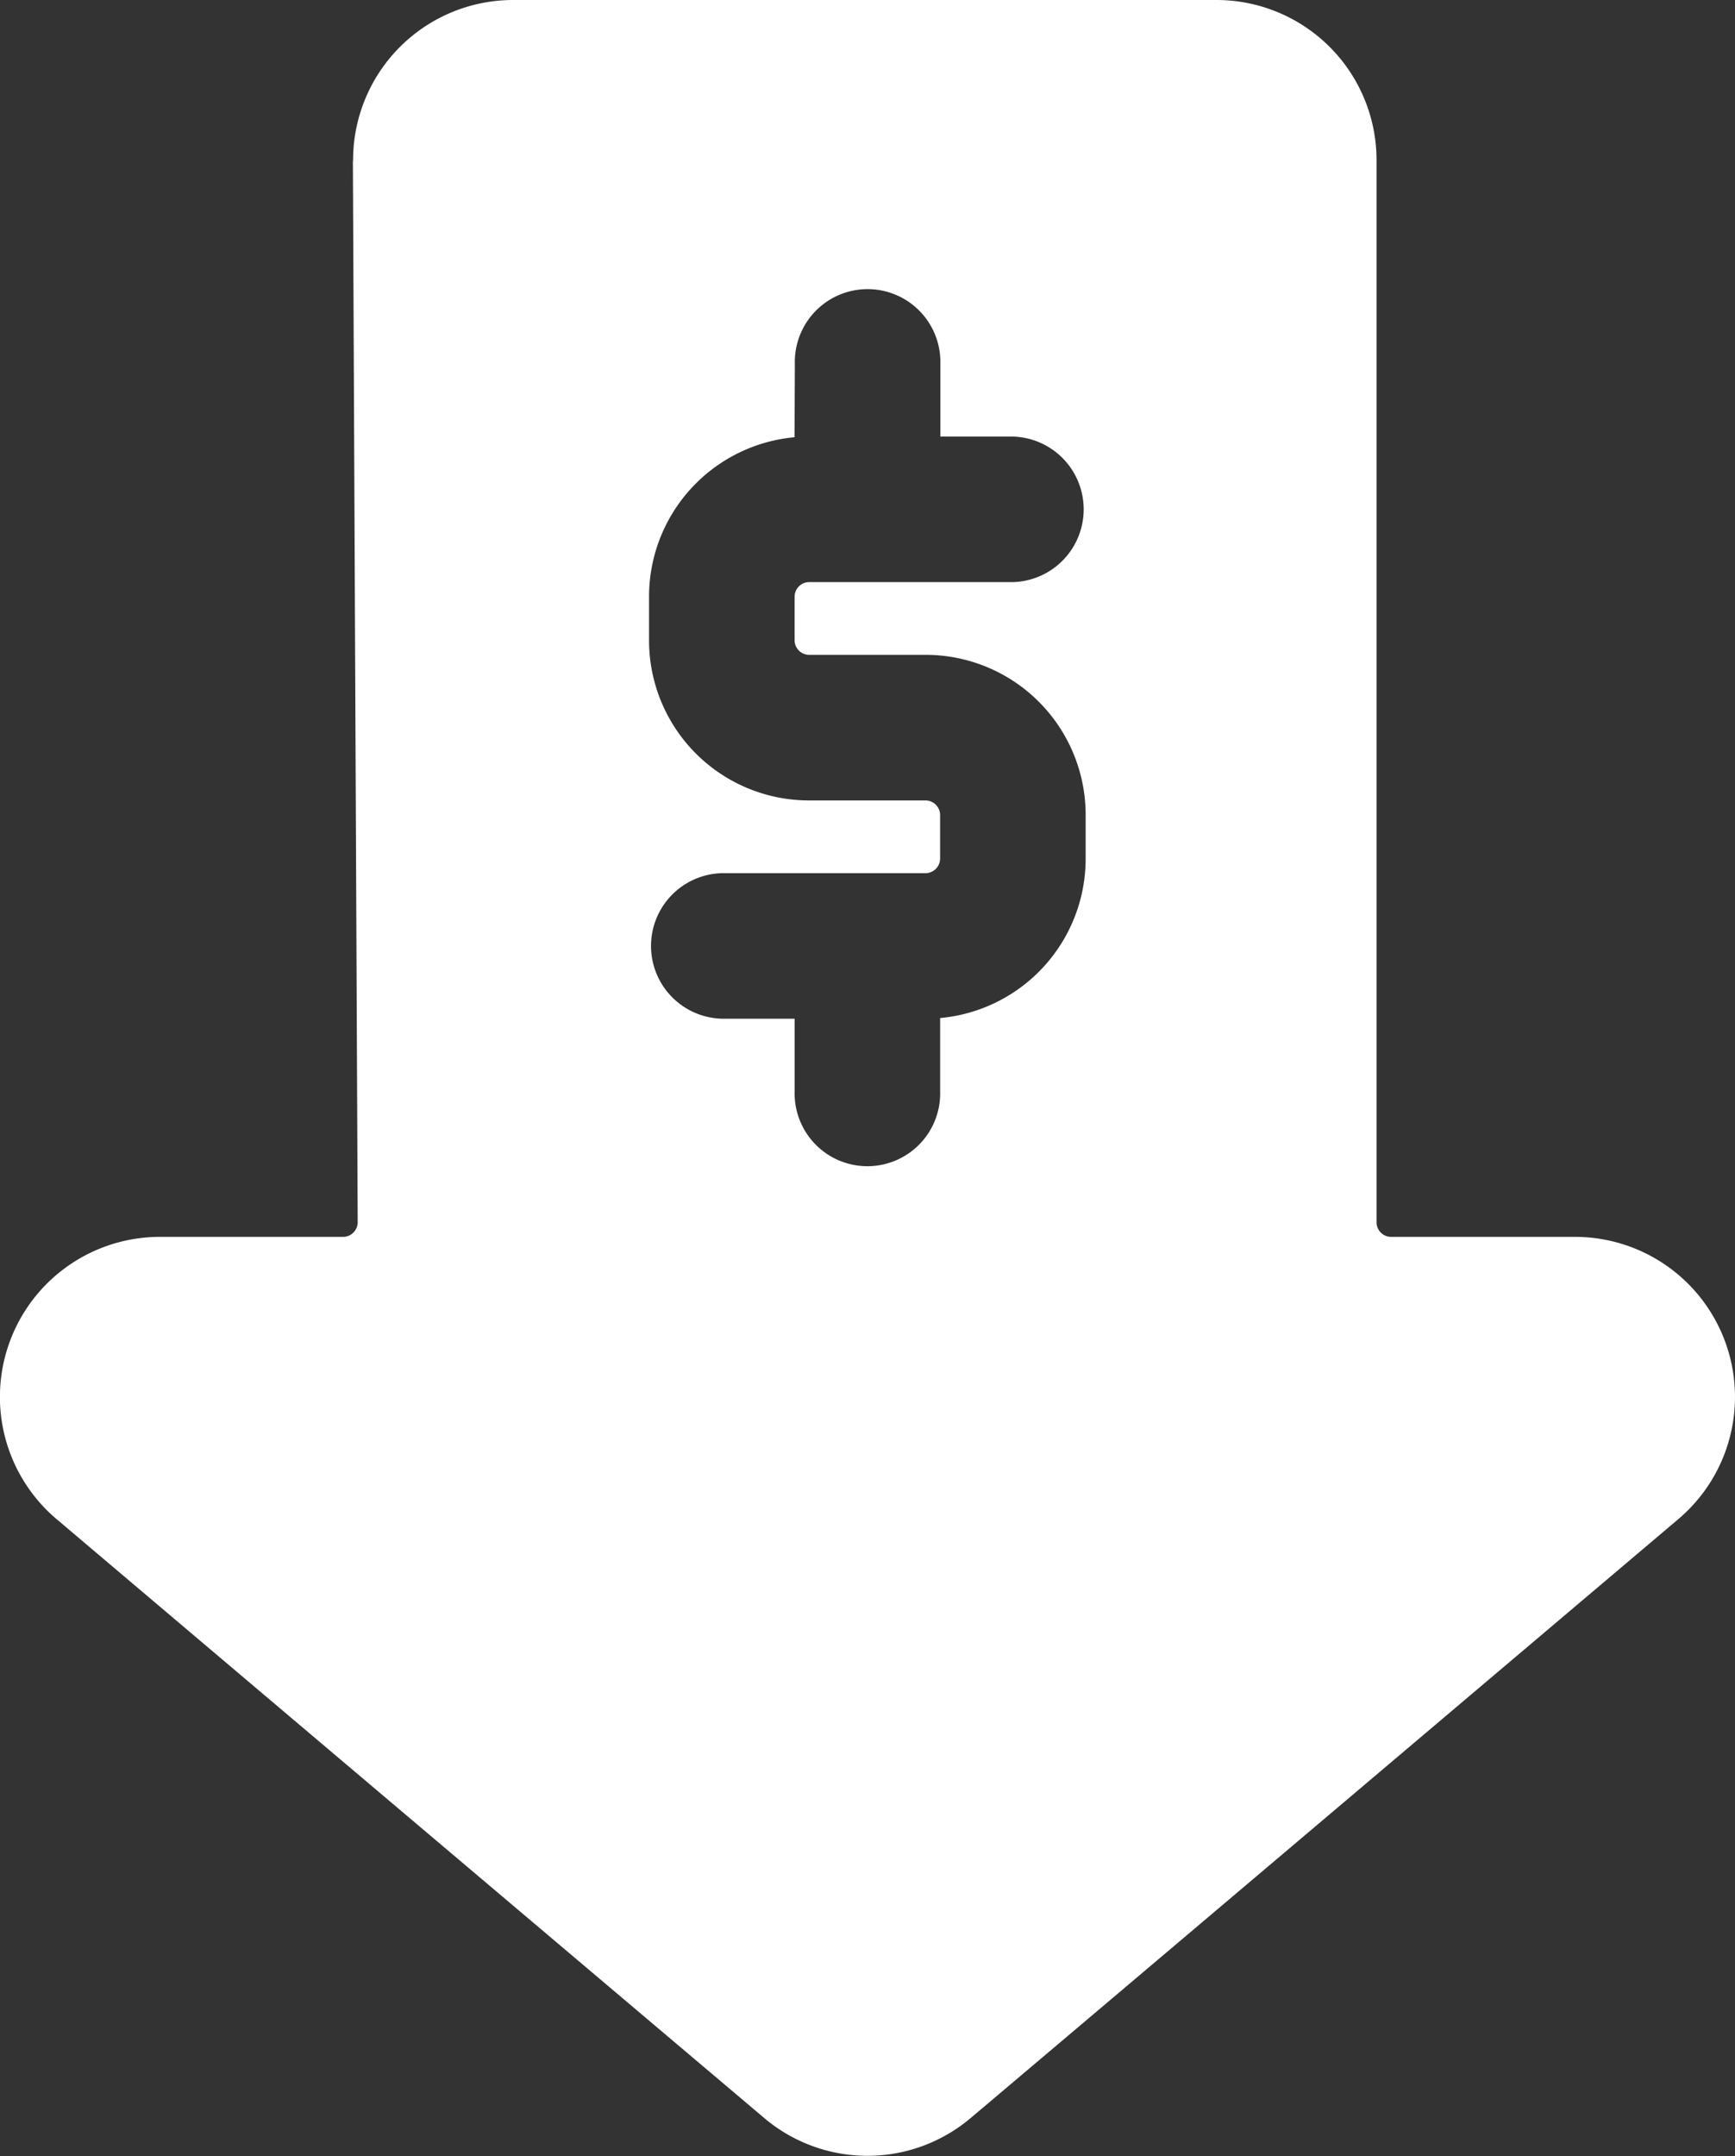
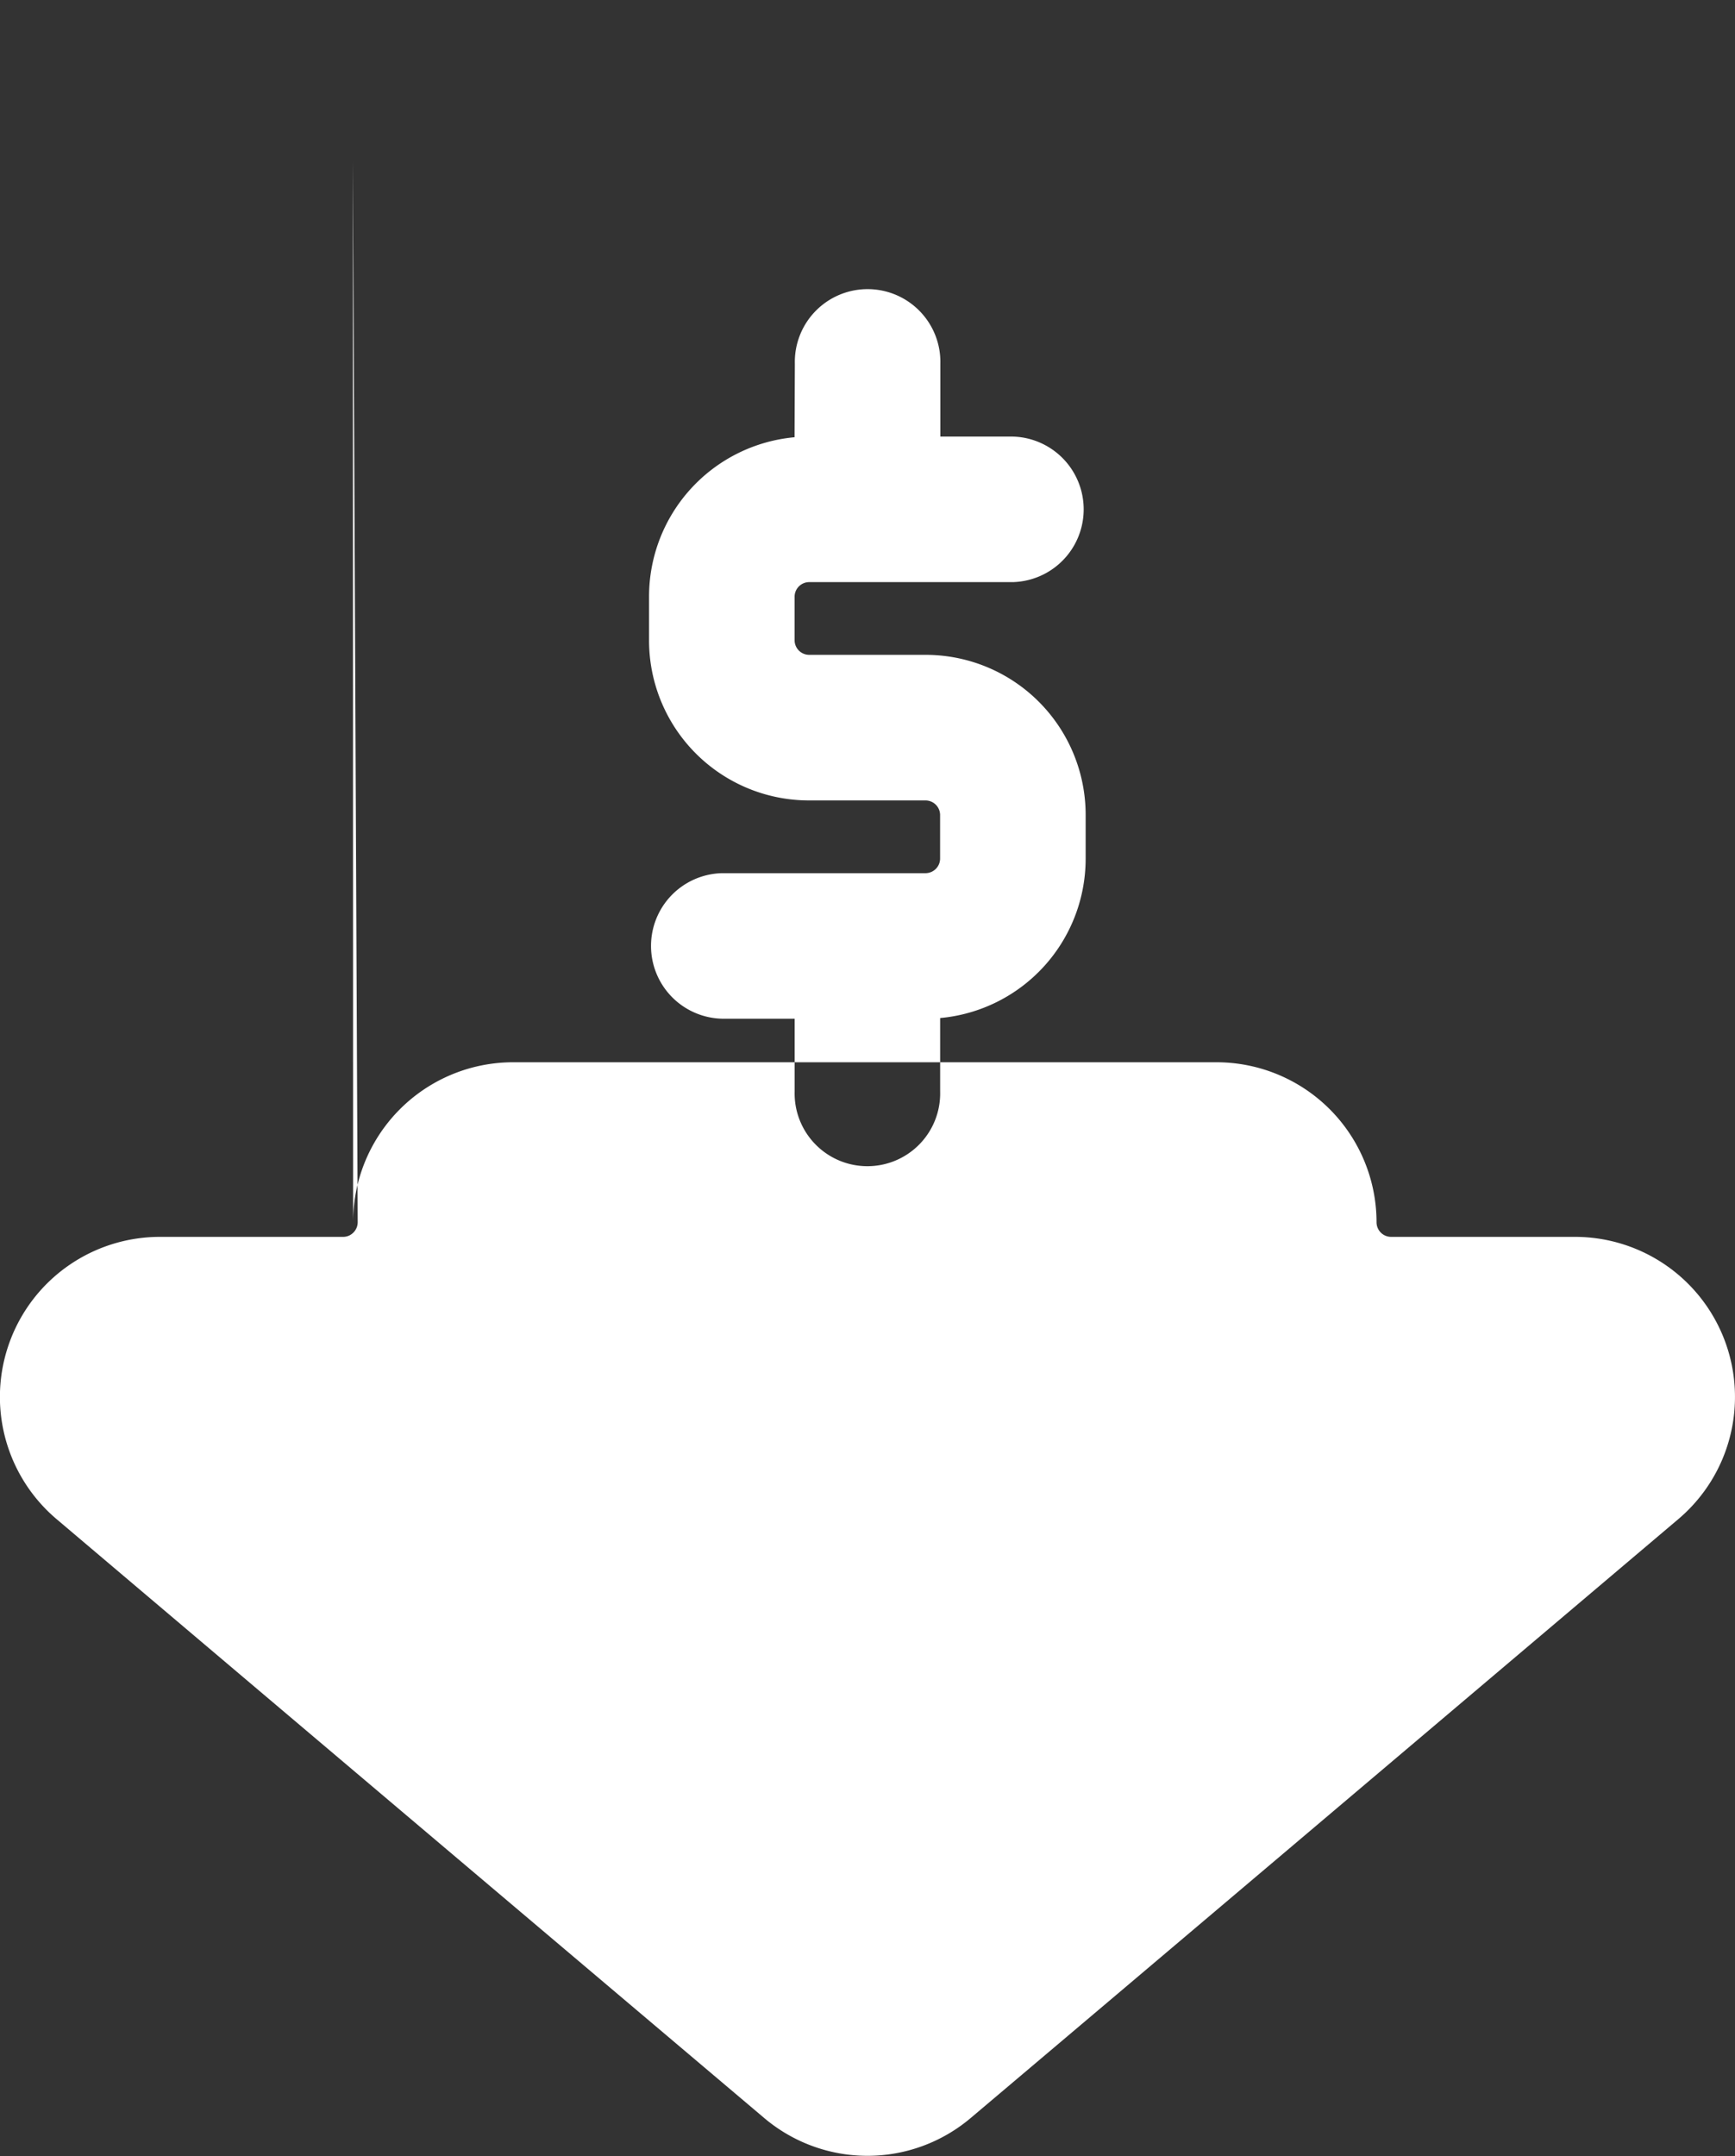
<svg xmlns="http://www.w3.org/2000/svg" width="34.259" height="42.563" viewBox="0 0 34.259 42.563">
  <rect x="0" y="0" width="34.259" height="42.563" fill="#333333" stroke="none" />
-   <path id="Path_55032" data-name="Path 55032" d="M148.3,20.677l.095,20.958a.288.288,0,0,1-.085.2.282.282,0,0,1-.2.085h-3.619a3.16,3.16,0,0,0-2.041,5.573c4.3,3.643,11.274,9.541,13.969,11.82a3.157,3.157,0,0,0,4.083,0c2.7-2.28,9.665-8.177,13.969-11.82a3.16,3.16,0,0,0-2.041-5.573H168.8a.288.288,0,0,1-.287-.287V20.662a3.161,3.161,0,0,0-3.16-3.16H151.464a3.161,3.161,0,0,0-3.16,3.175Zm8.721,5.457a3.159,3.159,0,0,0-2.873,3.148v.862a3.159,3.159,0,0,0,3.16,3.16h2.3a.289.289,0,0,1,.287.287v.862a.289.289,0,0,1-.287.287h-4.022a1.437,1.437,0,0,0,0,2.873h1.437V39.05a1.437,1.437,0,1,0,2.873,0V37.6a3.159,3.159,0,0,0,2.873-3.148v-.862a3.159,3.159,0,0,0-3.16-3.16h-2.3a.289.289,0,0,1-.287-.287v-.862a.289.289,0,0,1,.287-.287h4.022a1.437,1.437,0,0,0,0-2.873H159.9V24.685a1.437,1.437,0,1,0-2.873,0Z" transform="translate(-141.332 -17.502)" fill="#fff" fill-rule="evenodd" />
+   <path id="Path_55032" data-name="Path 55032" d="M148.3,20.677l.095,20.958a.288.288,0,0,1-.085.2.282.282,0,0,1-.2.085h-3.619a3.16,3.16,0,0,0-2.041,5.573c4.3,3.643,11.274,9.541,13.969,11.82a3.157,3.157,0,0,0,4.083,0c2.7-2.28,9.665-8.177,13.969-11.82a3.16,3.16,0,0,0-2.041-5.573H168.8a.288.288,0,0,1-.287-.287a3.161,3.161,0,0,0-3.16-3.16H151.464a3.161,3.161,0,0,0-3.16,3.175Zm8.721,5.457a3.159,3.159,0,0,0-2.873,3.148v.862a3.159,3.159,0,0,0,3.16,3.16h2.3a.289.289,0,0,1,.287.287v.862a.289.289,0,0,1-.287.287h-4.022a1.437,1.437,0,0,0,0,2.873h1.437V39.05a1.437,1.437,0,1,0,2.873,0V37.6a3.159,3.159,0,0,0,2.873-3.148v-.862a3.159,3.159,0,0,0-3.16-3.16h-2.3a.289.289,0,0,1-.287-.287v-.862a.289.289,0,0,1,.287-.287h4.022a1.437,1.437,0,0,0,0-2.873H159.9V24.685a1.437,1.437,0,1,0-2.873,0Z" transform="translate(-141.332 -17.502)" fill="#fff" fill-rule="evenodd" />
</svg>